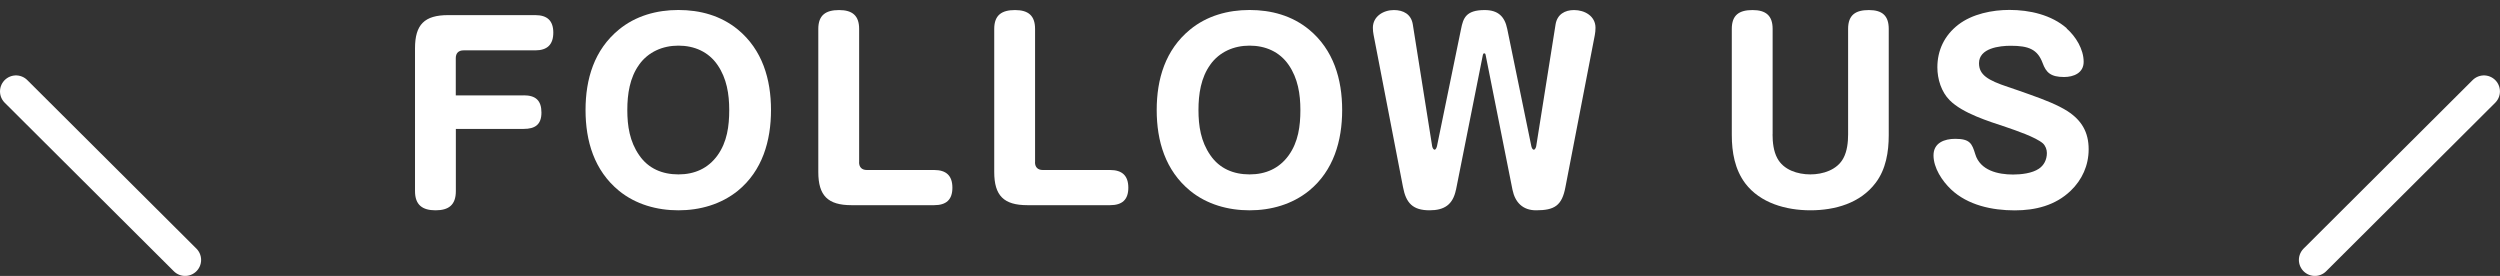
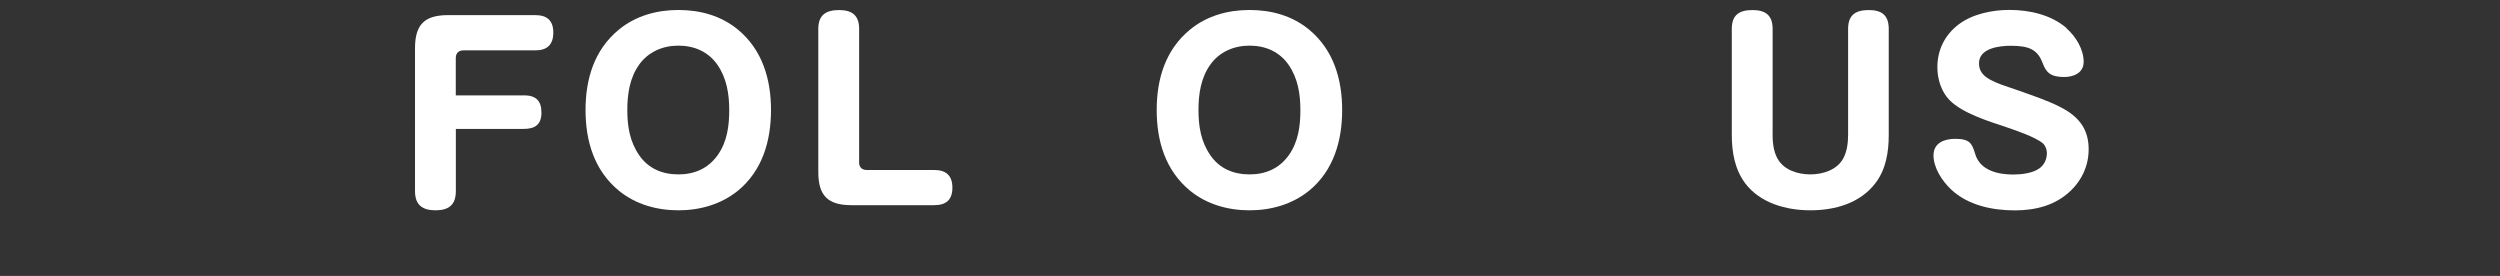
<svg xmlns="http://www.w3.org/2000/svg" id="_レイヤー_2" viewBox="0 0 375.29 41.42">
  <rect x="0" y="0" width="375.29" height="41.42" fill="#333333" stroke="none" />
  <defs>
    <style>.cls-1{fill:none;stroke:#fff;stroke-linecap:round;stroke-linejoin:round;stroke-width:4.8px;}.cls-2{fill:#fff;stroke-width:0px;}</style>
  </defs>
  <g id="text">
    <path class="cls-2" d="M78.62,14.31c1.79,0,2.66.77,2.66,2.59s-.98,2.45-2.66,2.45h-10.19v9.35c0,2.07-1.08,2.87-3.05,2.87s-3.08-.81-3.08-2.87V7.24c0-3.57,1.44-4.97,4.97-4.97h13.09c1.79,0,2.7.84,2.7,2.63s-.91,2.66-2.7,2.66h-10.78c-.74,0-1.16.42-1.16,1.16v5.6h10.19Z" />
    <path class="cls-2" d="M110.77,4.44c3.68,3.04,4.97,7.46,4.97,12.08s-1.29,9.1-4.97,12.11c-2.55,2.06-5.71,2.94-8.93,2.94s-6.41-.88-8.93-2.94c-3.71-3.05-5.01-7.46-5.01-12.11s1.29-9.03,5.01-12.08c2.52-2.07,5.67-2.94,8.93-2.94s6.37.84,8.93,2.94ZM95.96,9.69c-1.43,1.96-1.79,4.45-1.79,6.83s.35,4.73,1.79,6.79c1.37,2,3.47,2.87,5.88,2.87s4.45-.88,5.88-2.87c1.43-2,1.75-4.38,1.75-6.79s-.38-4.76-1.75-6.76-3.5-2.91-5.88-2.91-4.52.95-5.88,2.83Z" />
    <path class="cls-2" d="M128.96,24.36c0,.73.42,1.16,1.16,1.16h10.12c1.79,0,2.73.84,2.73,2.66s-.95,2.62-2.73,2.62h-12.43c-3.54,0-4.97-1.44-4.97-4.97V4.34c0-2.07,1.12-2.83,3.12-2.83s3.01.84,3.01,2.83v20.02Z" />
-     <path class="cls-2" d="M155.37,24.36c0,.73.42,1.16,1.16,1.16h10.12c1.79,0,2.73.84,2.73,2.66s-.95,2.62-2.73,2.62h-12.43c-3.54,0-4.97-1.44-4.97-4.97V4.34c0-2.07,1.12-2.83,3.12-2.83s3.01.84,3.01,2.83v20.02Z" />
    <path class="cls-2" d="M196.51,4.44c3.68,3.04,4.97,7.46,4.97,12.08s-1.29,9.1-4.97,12.11c-2.55,2.06-5.71,2.94-8.93,2.94s-6.41-.88-8.93-2.94c-3.71-3.05-5.01-7.46-5.01-12.11s1.29-9.03,5.01-12.08c2.52-2.07,5.67-2.94,8.93-2.94s6.37.84,8.93,2.94ZM181.7,9.69c-1.43,1.96-1.79,4.45-1.79,6.83s.35,4.73,1.79,6.79c1.37,2,3.47,2.87,5.88,2.87s4.45-.88,5.88-2.87c1.43-2,1.75-4.38,1.75-6.79s-.38-4.76-1.75-6.76-3.5-2.91-5.88-2.91-4.52.95-5.88,2.83Z" />
-     <path class="cls-2" d="M218.56,28.49c-.46,2.24-1.75,3.08-3.96,3.08-2.52,0-3.54-1.09-3.99-3.5l-4.41-22.82c-.07-.35-.11-.7-.11-1.08,0-1.71,1.58-2.66,3.15-2.66,1.44,0,2.59.63,2.84,2.13l2.91,18.31c.04.21.17.52.38.52.17,0,.32-.38.35-.56l3.61-17.57c.32-1.58.7-2.83,3.54-2.83,2.03,0,3.01.98,3.39,2.83l3.61,17.57c.04.17.14.56.39.56.17,0,.31-.31.35-.52l2.91-18.31c.25-1.47,1.37-2.13,2.77-2.13,1.61,0,3.22.91,3.22,2.66,0,.38-.04.74-.1,1.08l-4.41,22.82c-.52,2.8-1.64,3.5-4.41,3.5-2,0-3.15-1.19-3.54-3.08l-4.03-20.23c-.04-.18-.07-.25-.21-.25s-.17.1-.21.25l-4.03,20.23Z" />
    <path class="cls-2" d="M266.09,20.16c0,1.19.14,2.52.7,3.57.94,1.79,3.08,2.45,4.97,2.45s4.03-.67,4.97-2.45c.56-1.05.7-2.38.7-3.57V4.34c0-2.1,1.12-2.83,3.12-2.83s2.98.84,2.98,2.83v15.96c0,2.49-.42,5.11-1.96,7.14-2.31,3.08-6.13,4.13-9.8,4.13s-7.53-1.09-9.77-4.03c-1.58-2.1-2.03-4.69-2.03-7.25V4.34c0-2.1,1.12-2.83,3.12-2.83s3.01.84,3.01,2.83v15.82Z" />
    <path class="cls-2" d="M310.23,4.27c1.37,1.19,2.56,3.12,2.56,5.01,0,1.68-1.51,2.28-2.94,2.28-2,0-2.7-.67-3.22-2.1-.77-2.06-2.1-2.59-4.79-2.59-1.68,0-4.76.35-4.76,2.62,0,1.75,1.33,2.56,4.38,3.57,1.08.35,2.21.77,3.22,1.12,2.28.81,4.24,1.58,5.71,2.52,2.1,1.37,3.15,3.15,3.15,5.71,0,2.42-.98,4.58-2.7,6.23-2.31,2.21-5.29,2.94-8.4,2.94-3.4,0-7.04-.77-9.56-3.15-1.33-1.26-2.63-3.22-2.63-5.11s1.65-2.48,3.26-2.48c2.21,0,2.52.7,3.01,2.31.74,2.45,3.43,3.05,5.67,3.05,1.22,0,2.87-.18,3.89-.88.73-.49,1.19-1.33,1.19-2.35,0-.53-.21-1.08-.59-1.44-1.08-.94-4.1-1.96-5.53-2.45-2.63-.88-6.51-2.06-8.47-4.03-1.26-1.26-1.85-3.18-1.85-4.94,0-2.55,1.05-4.79,3.15-6.41,2.1-1.61,5.08-2.21,7.67-2.21,3.05,0,6.3.74,8.61,2.76Z" />
-     <line class="cls-1" x1="372.88" y1="13.72" x2="347.5" y2="39.02" />
-     <line class="cls-1" x1="2.4" y1="13.72" x2="27.79" y2="39.02" />
  </g>
</svg>